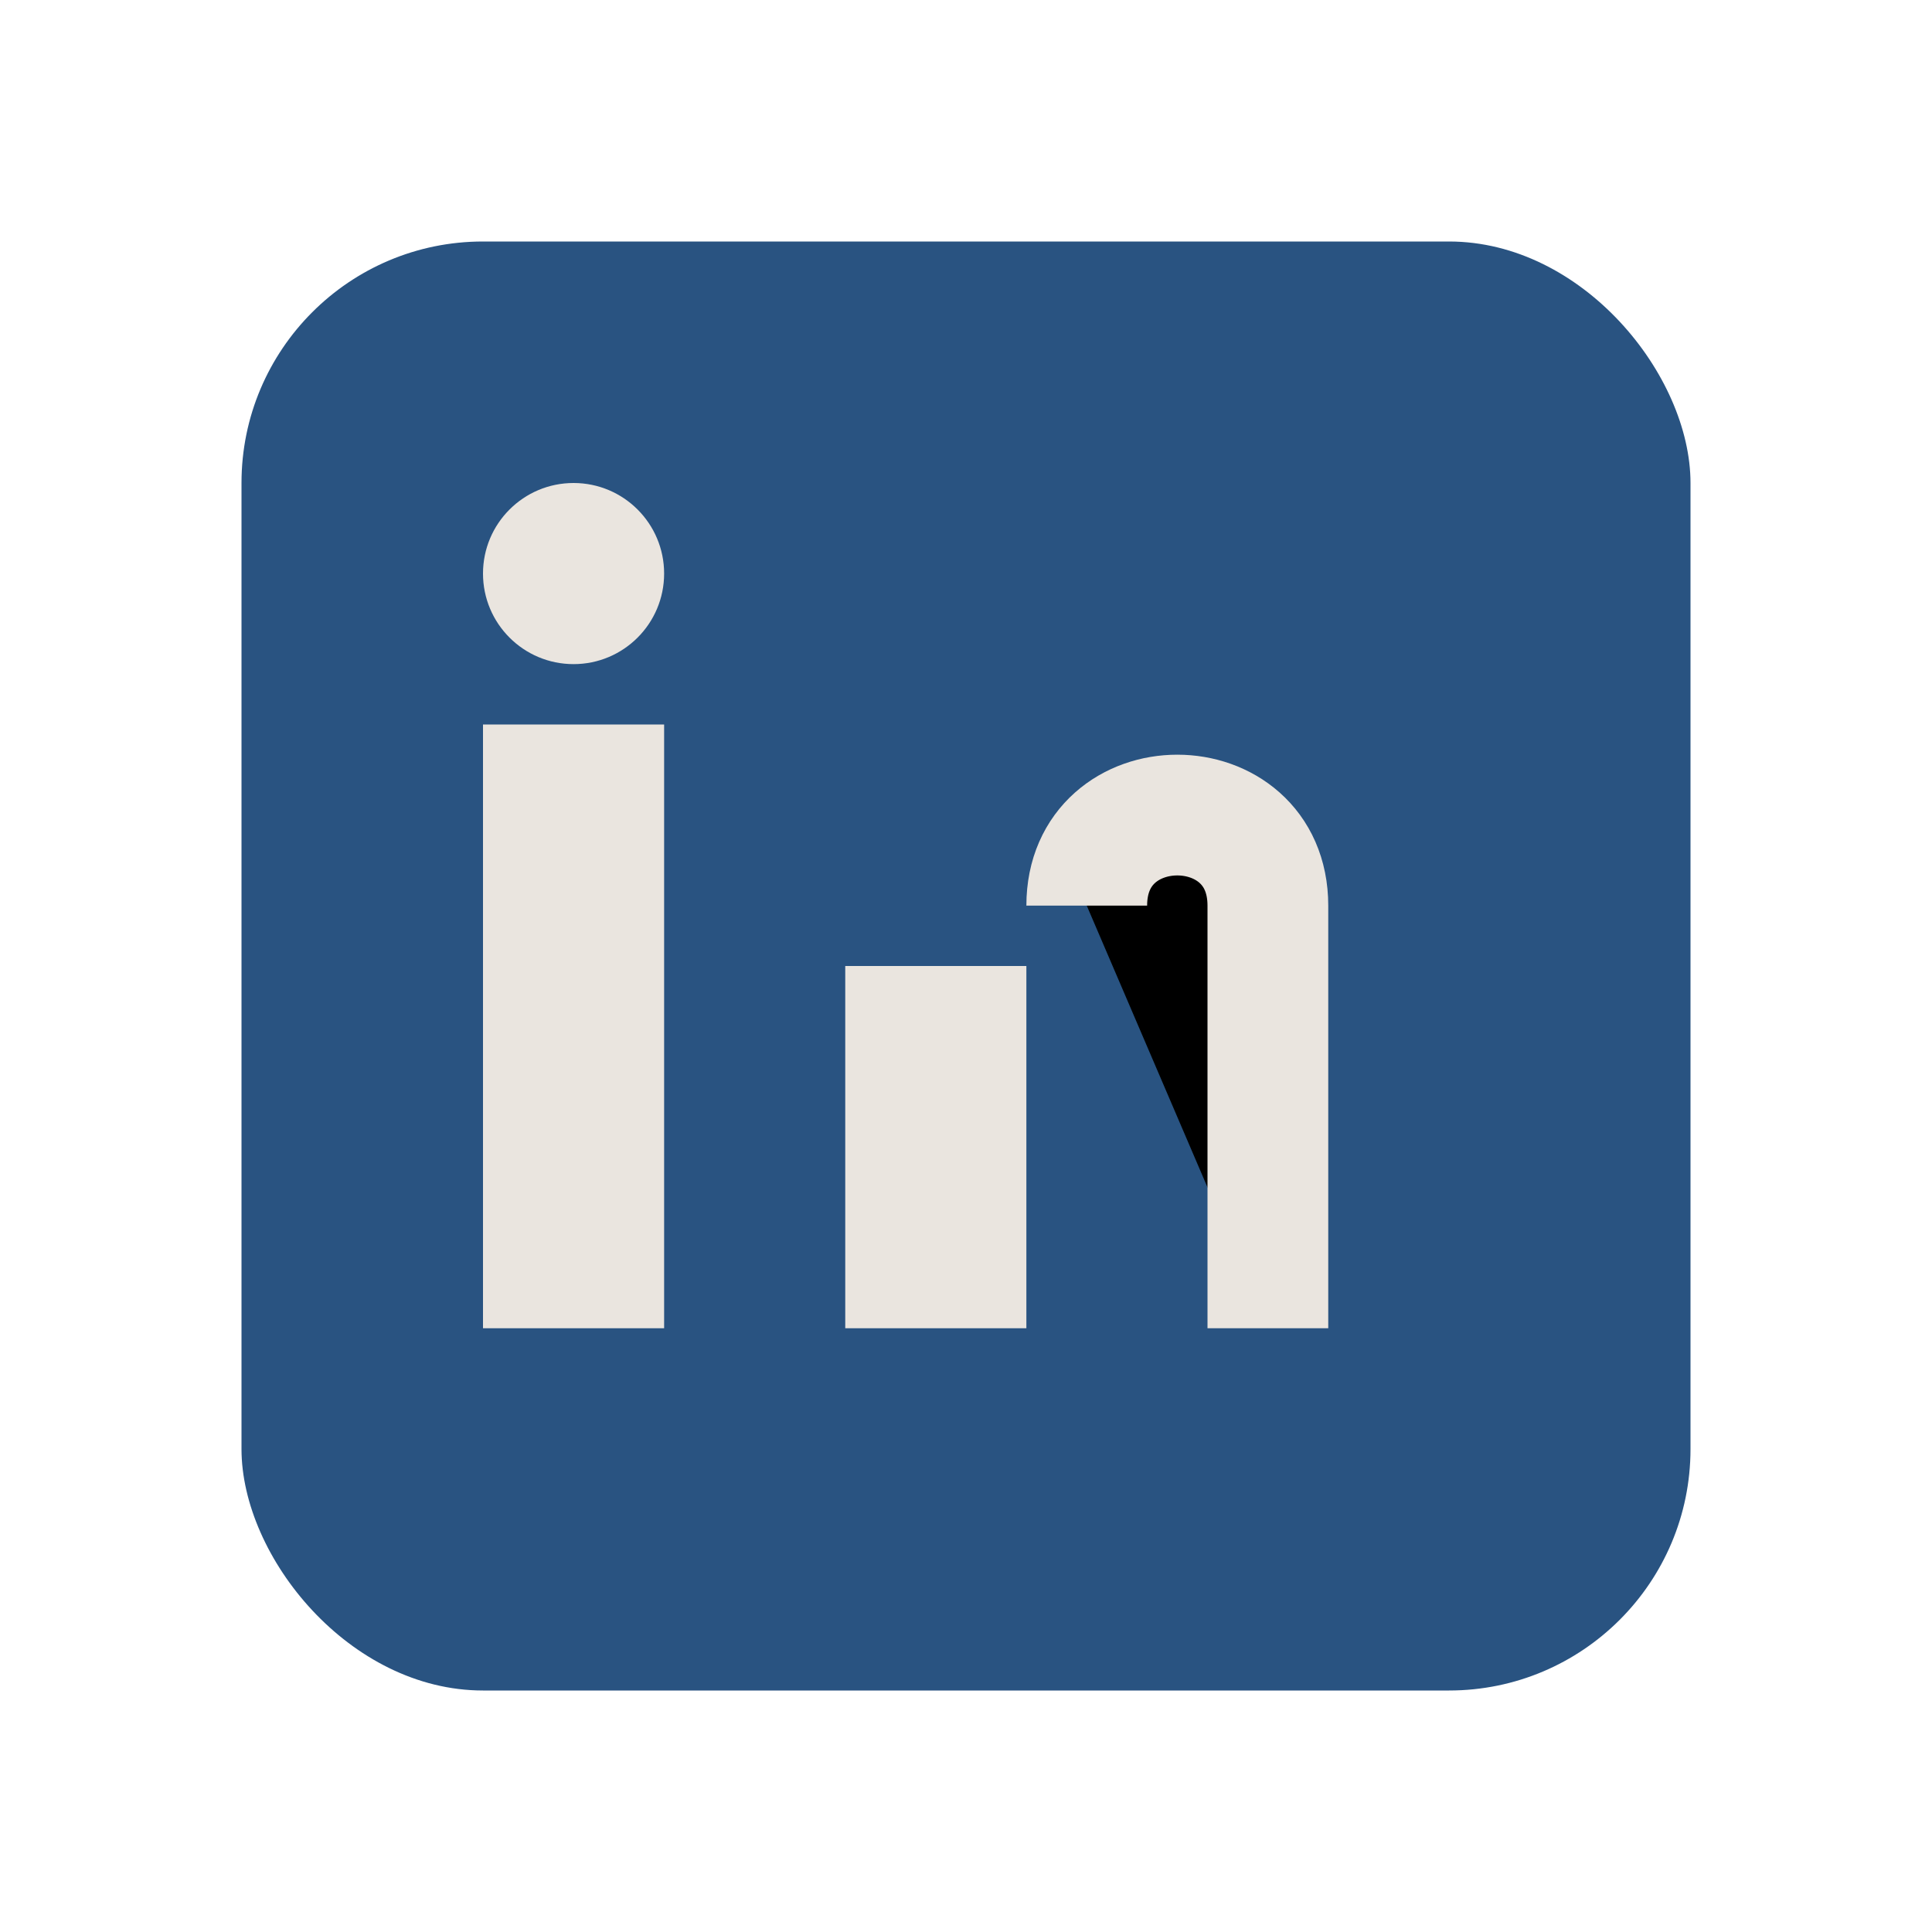
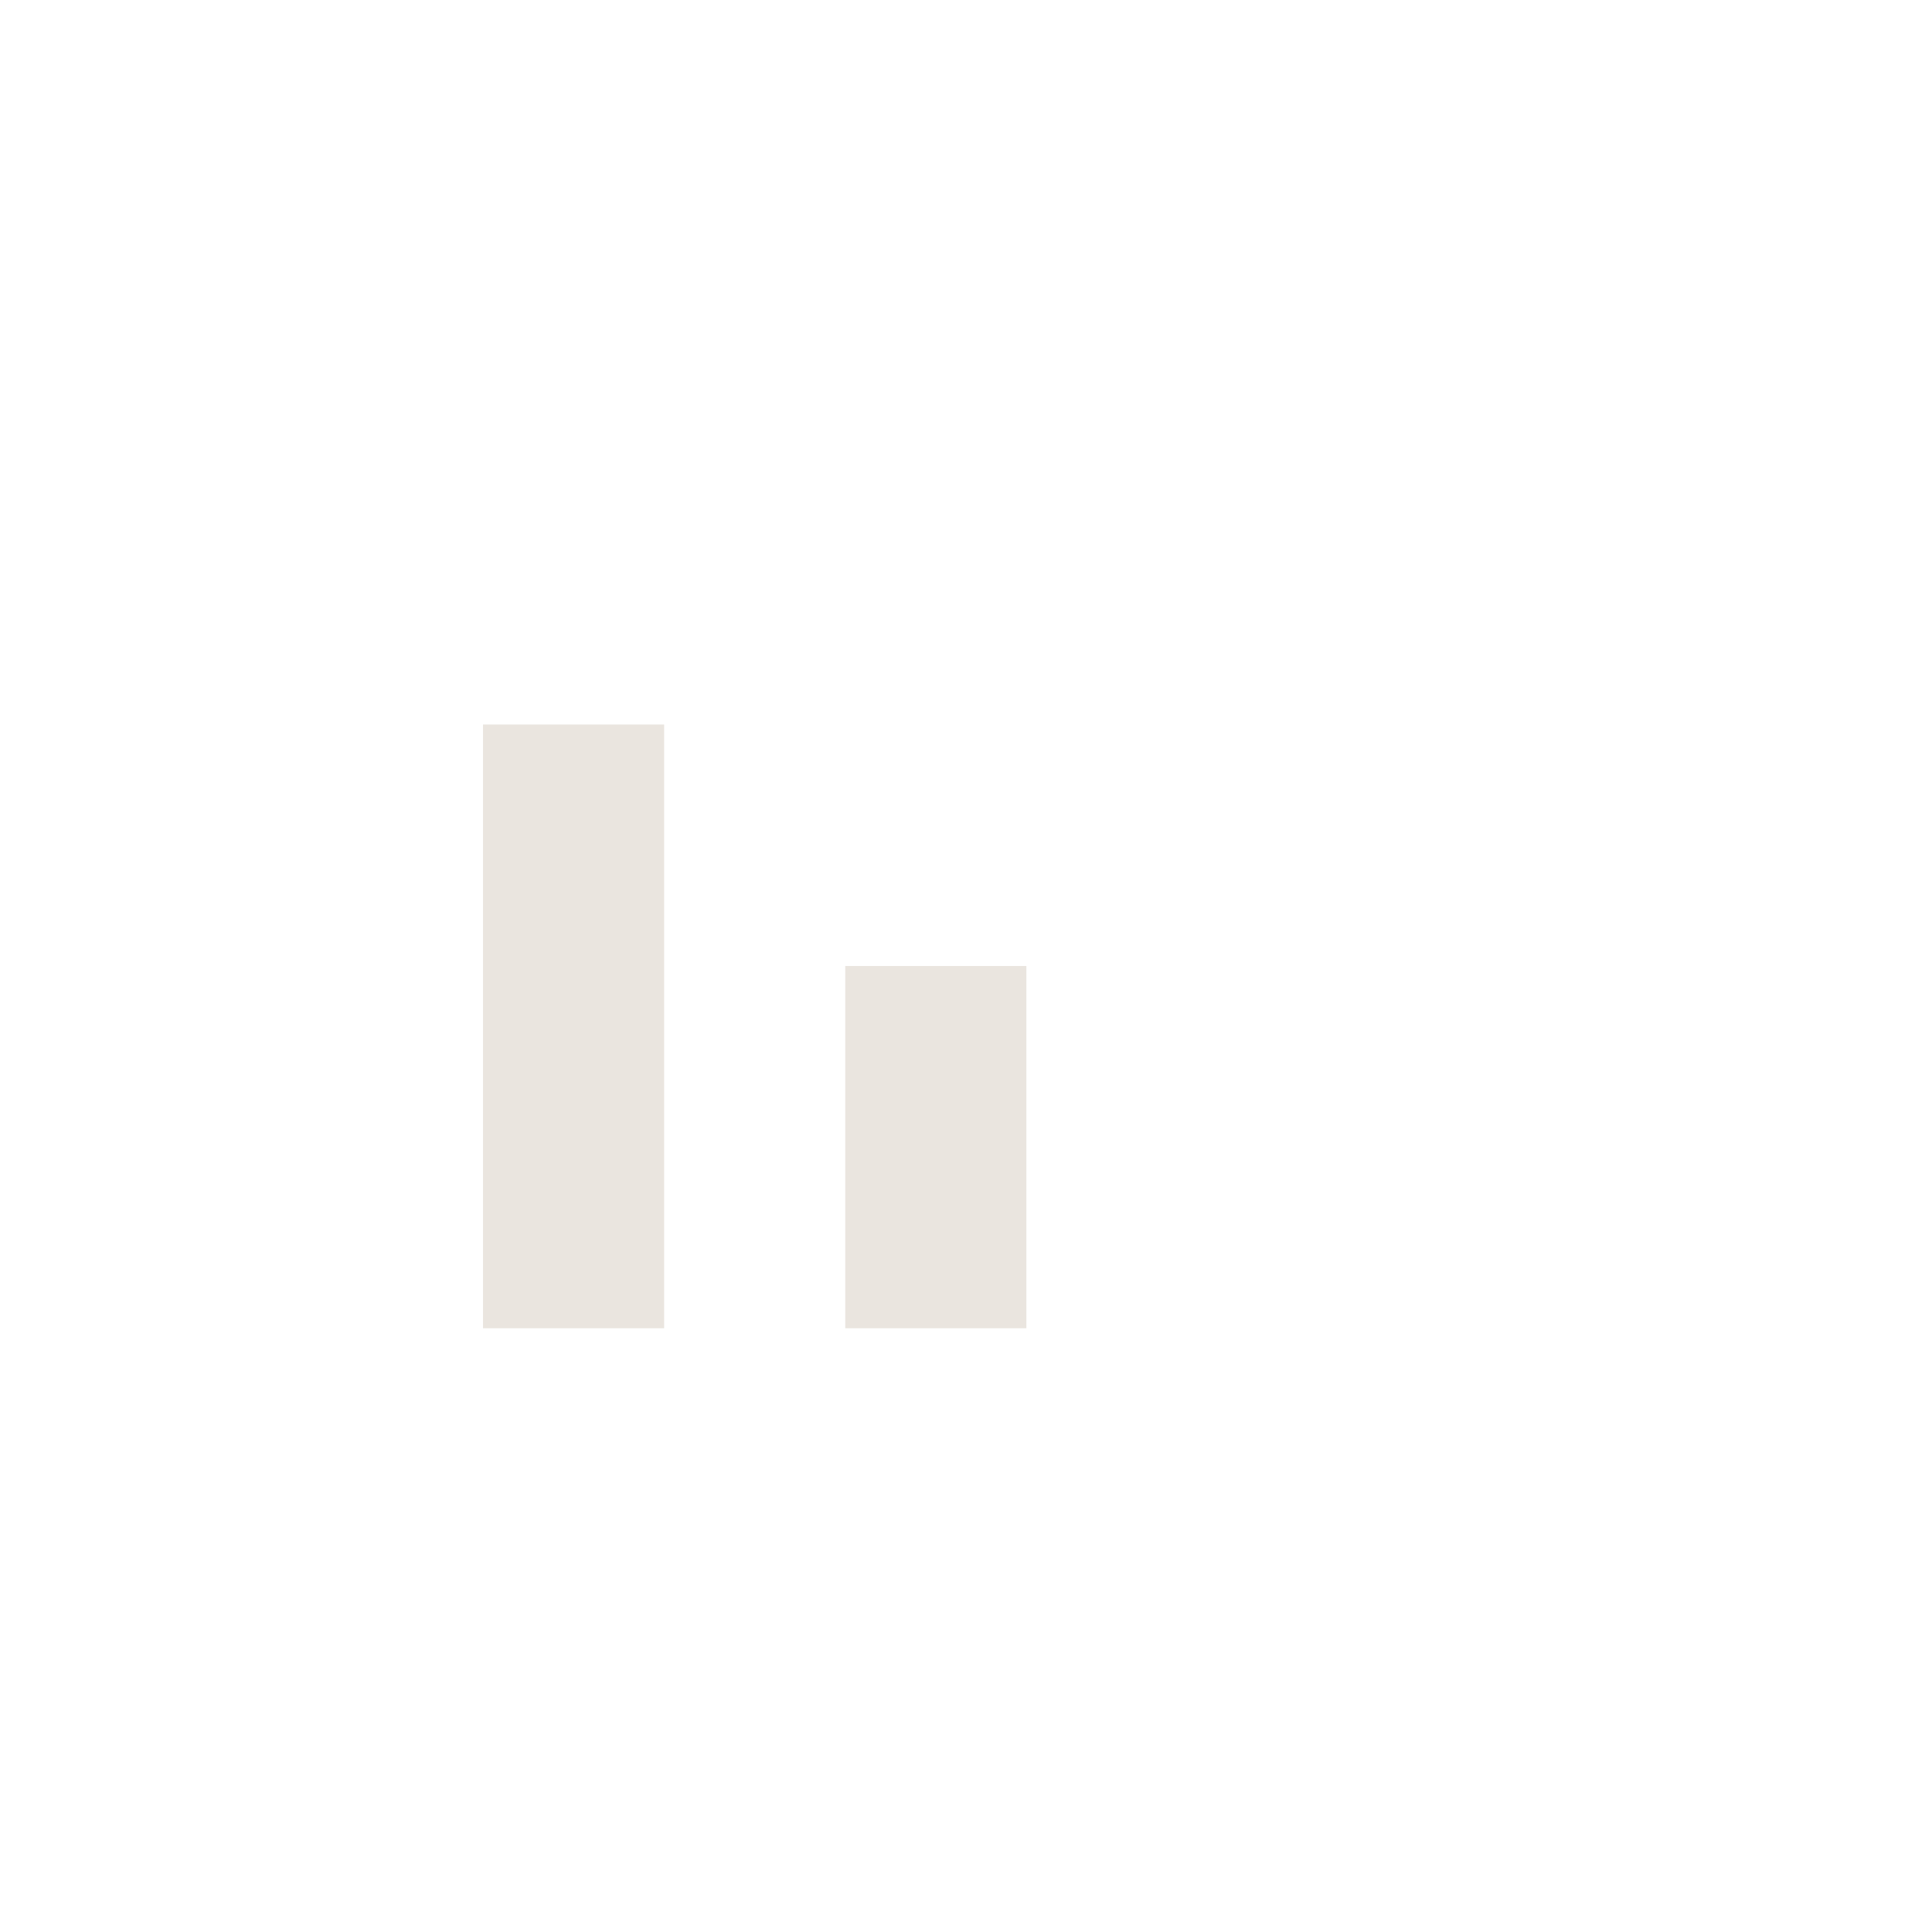
<svg xmlns="http://www.w3.org/2000/svg" width="32" height="32" viewBox="0 0 32 32">
-   <rect x="4" y="4" width="24" height="24" rx="4" fill="#295381" />
  <rect x="8" y="12" width="3" height="10" fill="#EAE5DF" />
-   <circle cx="9.5" cy="9.5" r="1.5" fill="#EAE5DF" />
  <rect x="14" y="16" width="3" height="6" fill="#EAE5DF" />
-   <path d="M18 15c0-2 3-2 3 0v7" stroke="#EAE5DF" stroke-width="2" />
</svg>